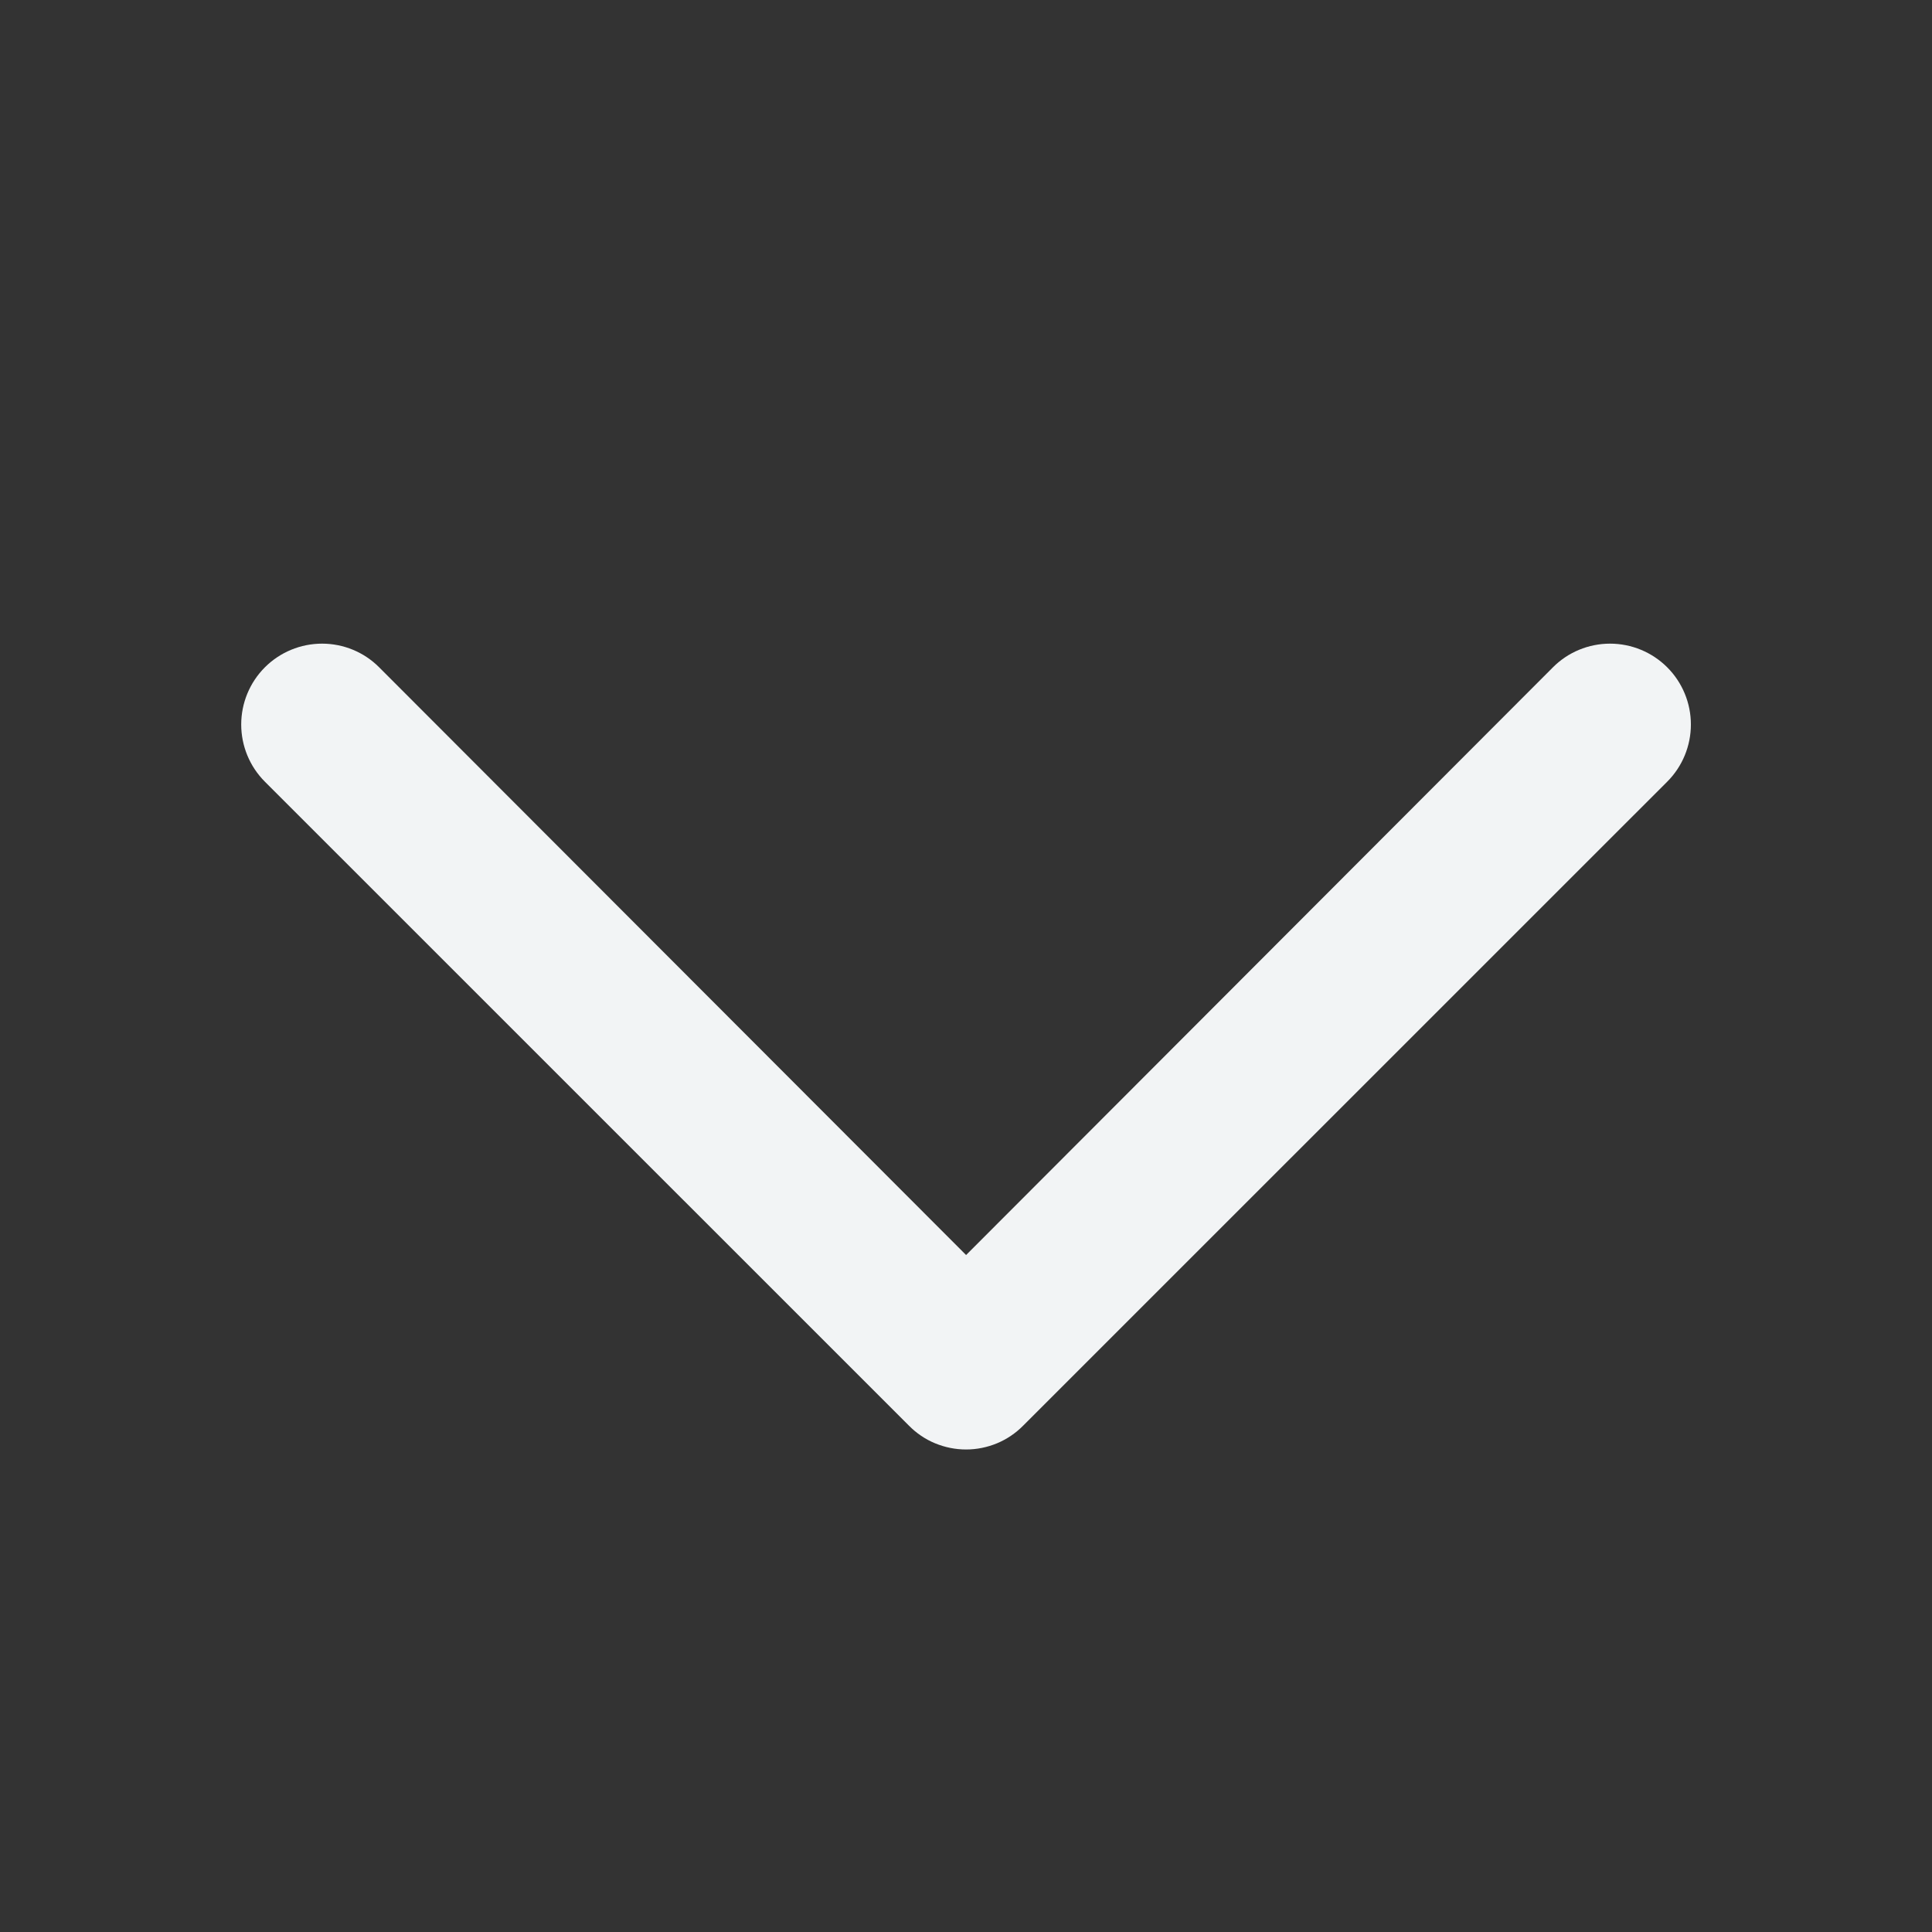
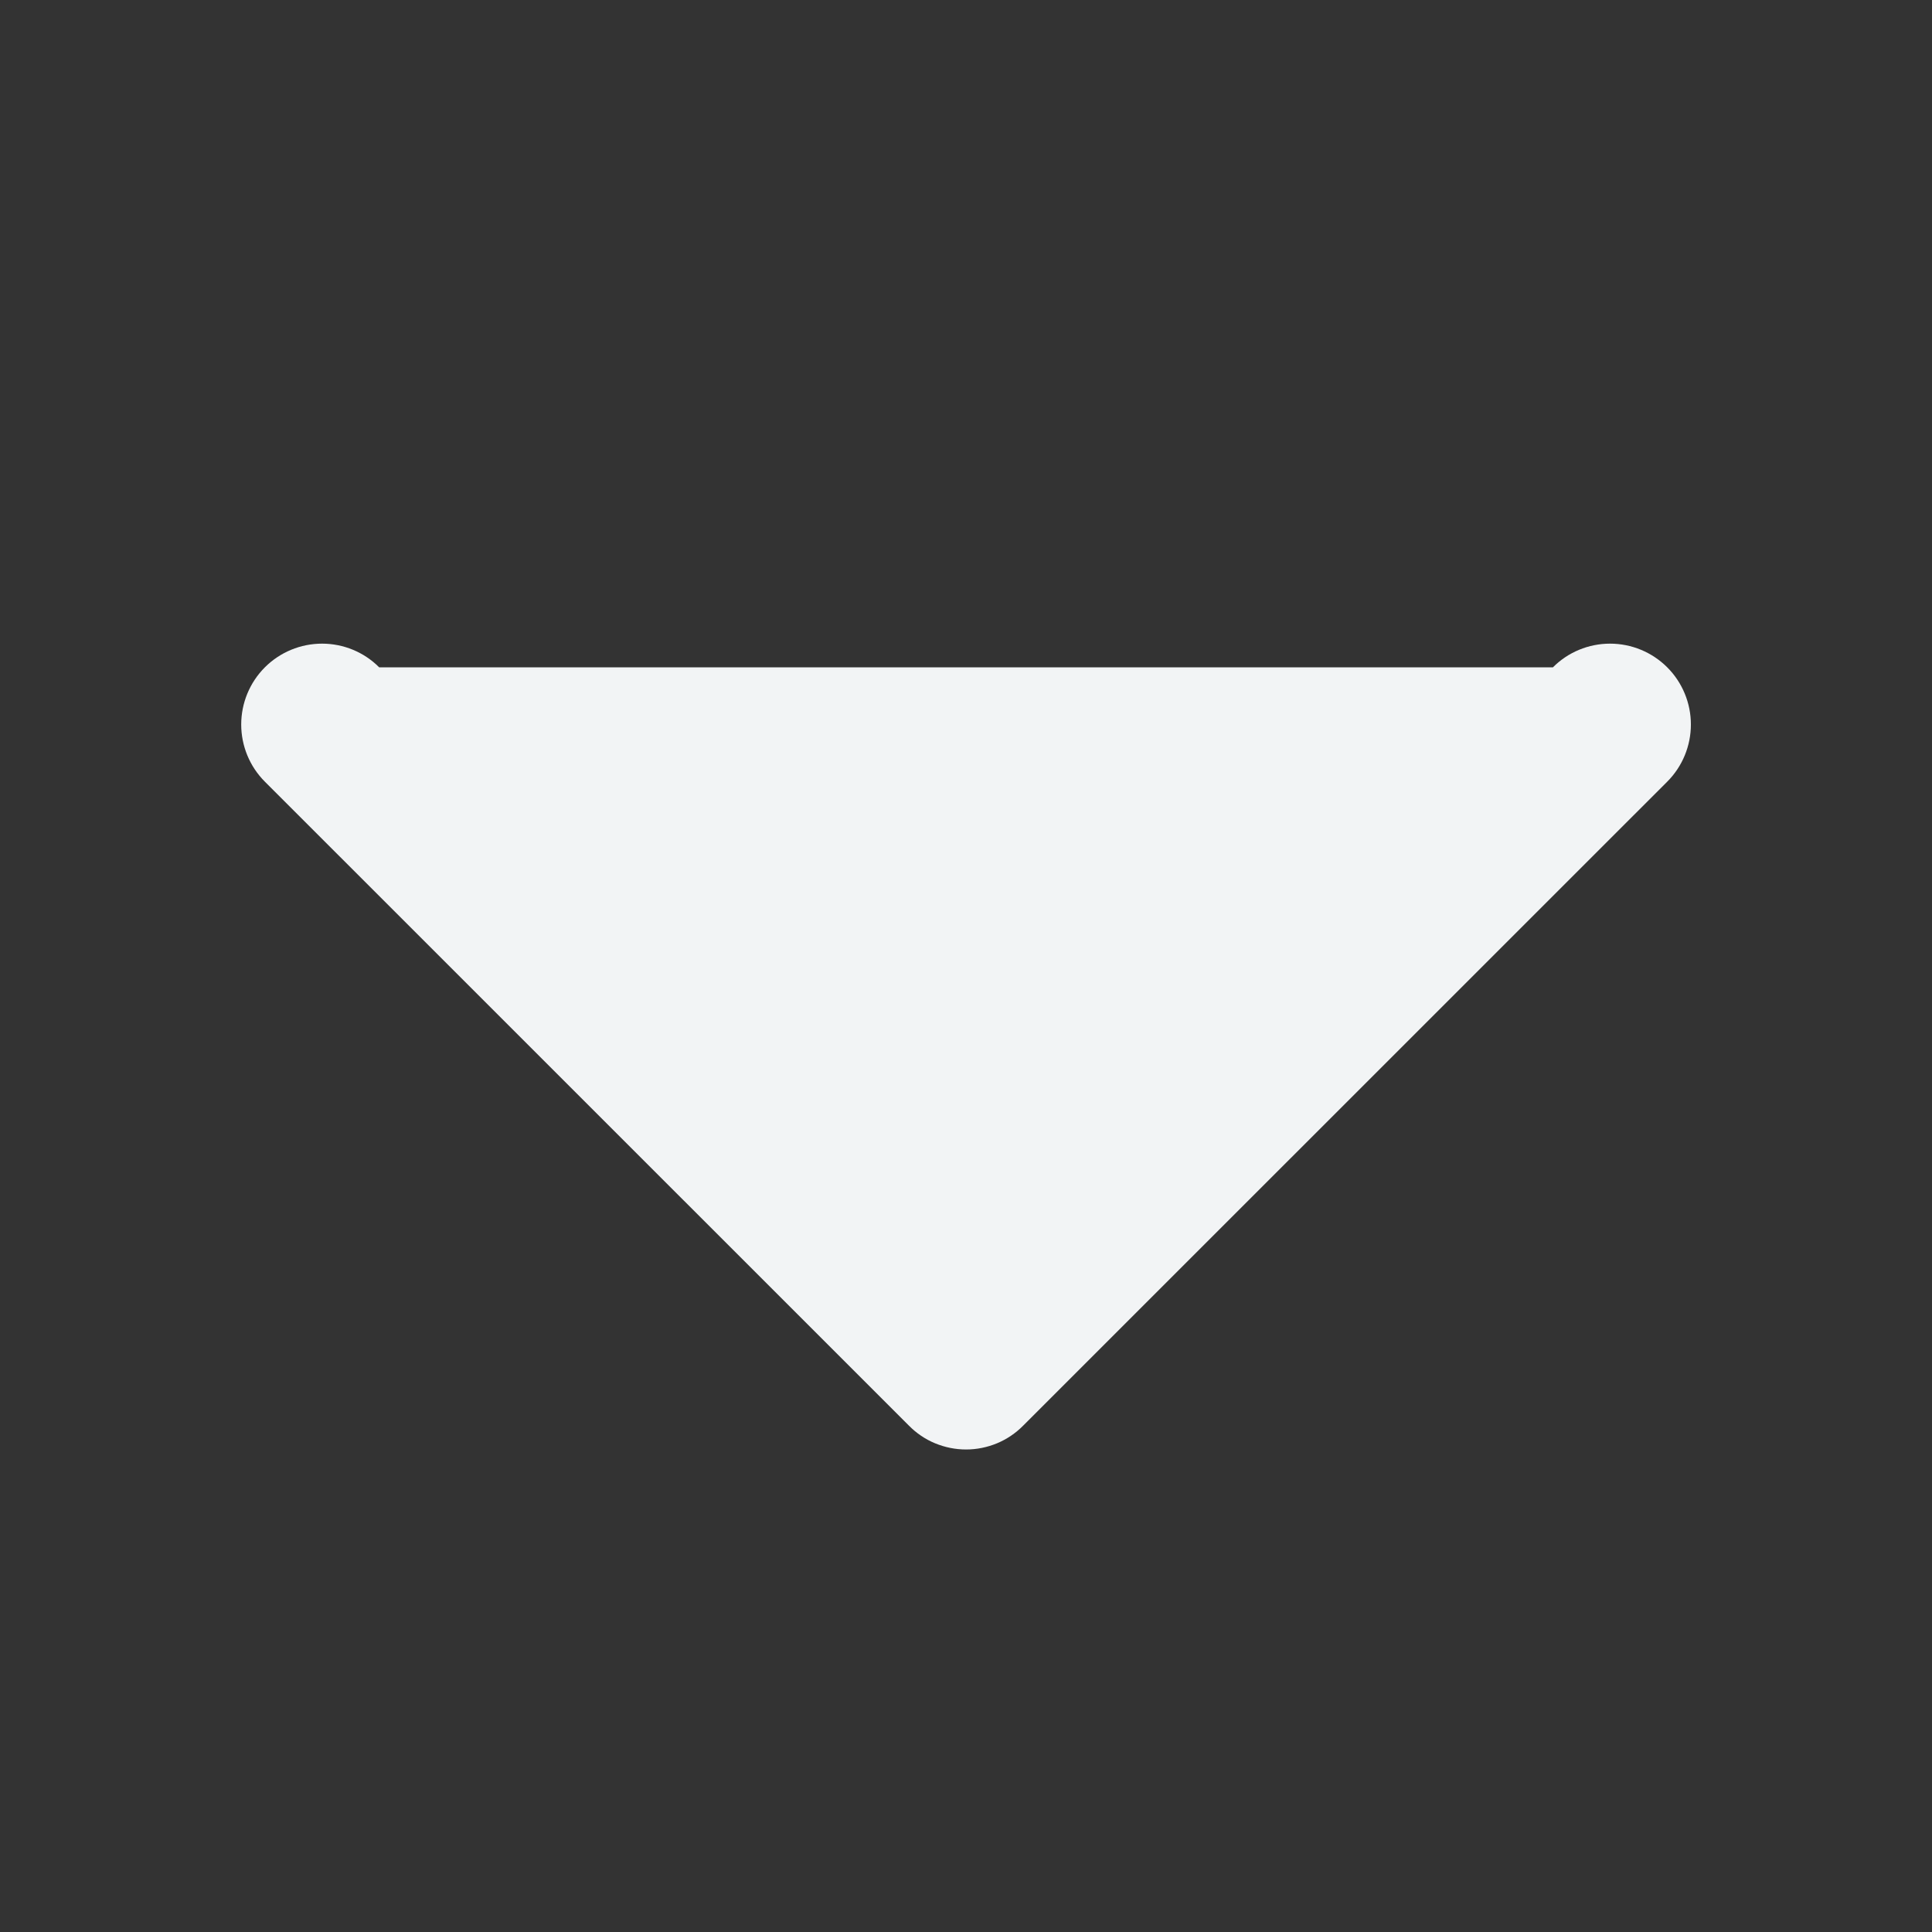
<svg xmlns="http://www.w3.org/2000/svg" width="20" height="20" viewBox="0 0 20 20" fill="none">
  <rect x="0" y="0" width="20" height="20" fill="#333333" stroke="none" />
-   <path d="M17.259 8.092L10.592 14.758C10.515 14.836 10.422 14.899 10.321 14.941C10.219 14.983 10.111 15.005 10.001 15.005C9.89 15.005 9.782 14.983 9.68 14.941C9.578 14.899 9.486 14.836 9.409 14.758L2.742 8.092C2.585 7.935 2.497 7.722 2.497 7.5C2.497 7.278 2.585 7.065 2.742 6.908C2.899 6.751 3.112 6.663 3.334 6.663C3.556 6.663 3.769 6.751 3.925 6.908L10.001 12.992L16.076 6.908C16.232 6.751 16.445 6.663 16.667 6.663C16.889 6.663 17.102 6.751 17.259 6.908C17.416 7.065 17.504 7.278 17.504 7.5C17.504 7.722 17.416 7.935 17.259 8.092Z" fill="#F2F4F5" />
+   <path d="M17.259 8.092L10.592 14.758C10.515 14.836 10.422 14.899 10.321 14.941C10.219 14.983 10.111 15.005 10.001 15.005C9.89 15.005 9.782 14.983 9.68 14.941C9.578 14.899 9.486 14.836 9.409 14.758L2.742 8.092C2.585 7.935 2.497 7.722 2.497 7.5C2.497 7.278 2.585 7.065 2.742 6.908C2.899 6.751 3.112 6.663 3.334 6.663C3.556 6.663 3.769 6.751 3.925 6.908L16.076 6.908C16.232 6.751 16.445 6.663 16.667 6.663C16.889 6.663 17.102 6.751 17.259 6.908C17.416 7.065 17.504 7.278 17.504 7.5C17.504 7.722 17.416 7.935 17.259 8.092Z" fill="#F2F4F5" />
</svg>